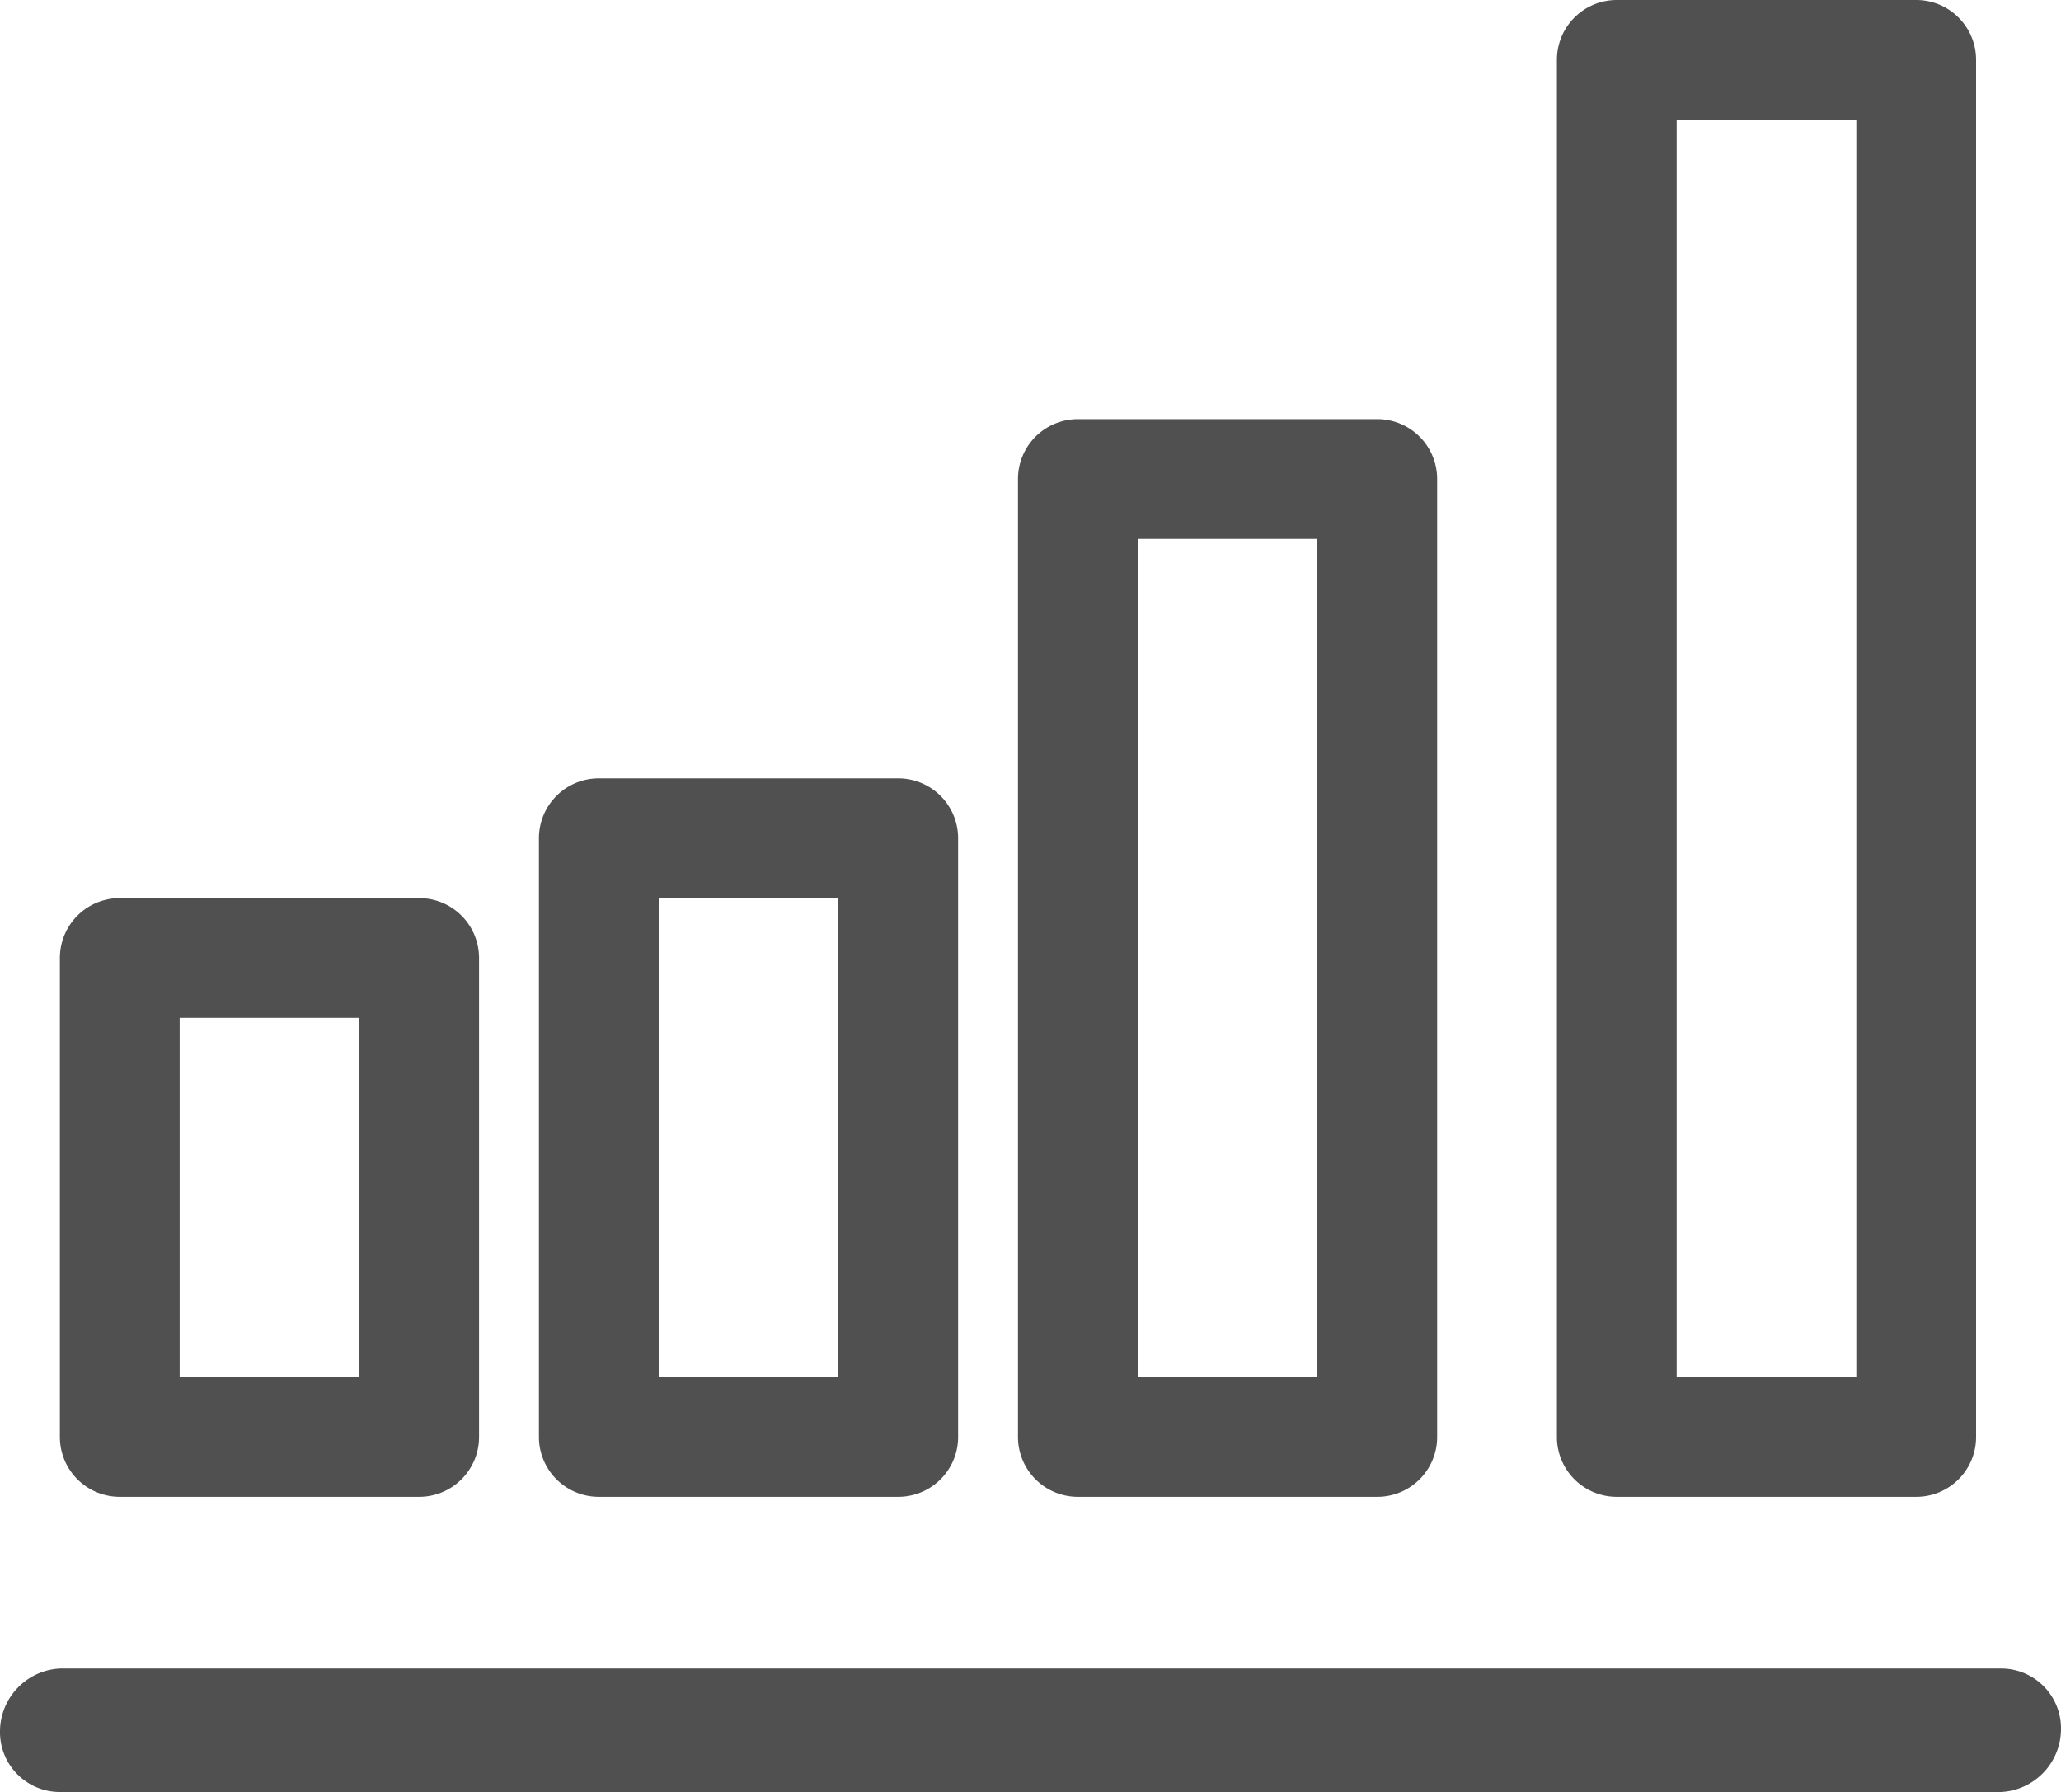
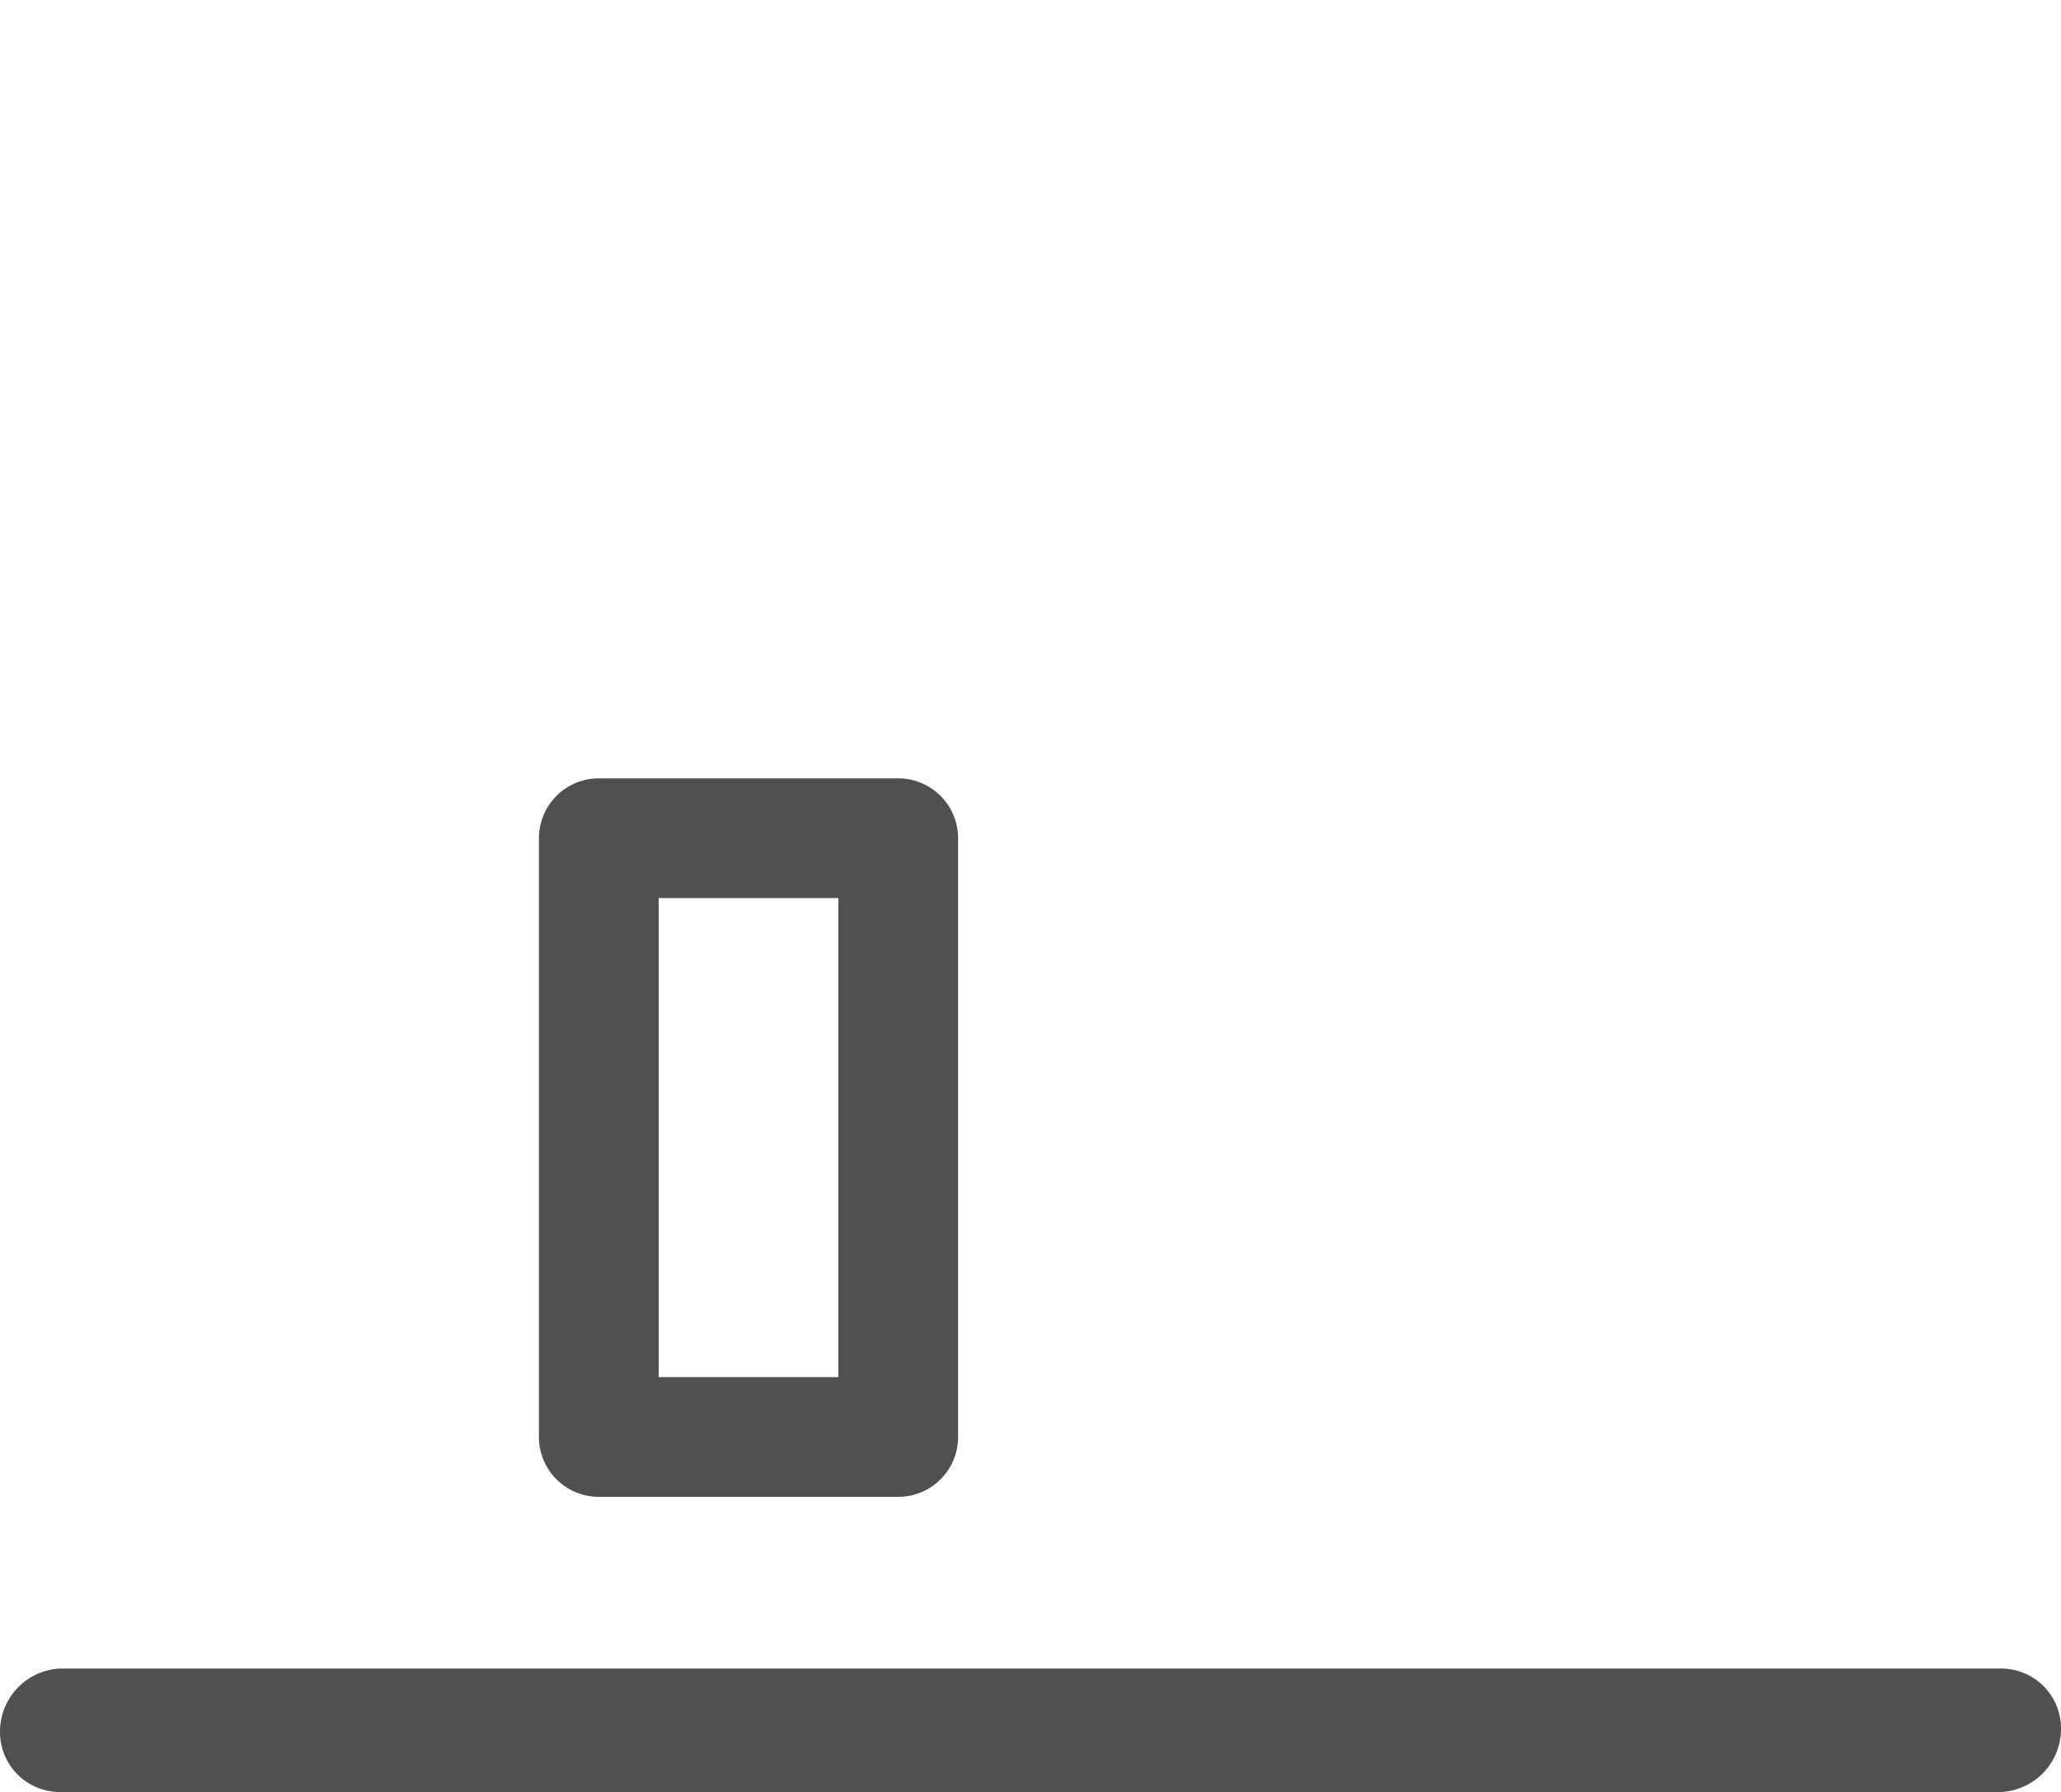
<svg xmlns="http://www.w3.org/2000/svg" height="29.93" viewBox="0 0 34.418 29.93" width="34.418">
  <g fill="#505050">
    <path d="m33.418 29.93h-32.418a1.0 1 0 0 1 -1-1 1.055 1.055 0 0 1 1-1.062h32.418a.999.999 0 0 1 1 1 1.055 1.055 0 0 1 -1 1.062z" />
-     <path d="m7 25h-5a1.0 1 0 0 1 -1-1v-8a1 1 0 0 1 1-1h5a1 1 0 0 1 1 1v8a1.0 1 0 0 1 -1 1zm-4-2h3v-6h-3z" />
    <path d="m15 25h-5a1.0 1 0 0 1 -1-1v-10a1 1 0 0 1 1-1h5a1 1 0 0 1 1 1v10a1.0 1 0 0 1 -1 1zm-4-2h3v-8h-3z" />
-     <path d="m23 25h-5a1.0 1 0 0 1 -1-1v-16a1 1 0 0 1 1-1h5a1.0 1 0 0 1 1 1v16a.999.999 0 0 1 -1 1zm-4-2h3v-14h-3z" />
-     <path d="m32 25h-5a.999.999 0 0 1 -1-1v-23a1.0 1 0 0 1 1-1h5a1.0 1 0 0 1 1 1v23a.999.999 0 0 1 -1 1zm-4-2h3v-21h-3z" />
  </g>
</svg>